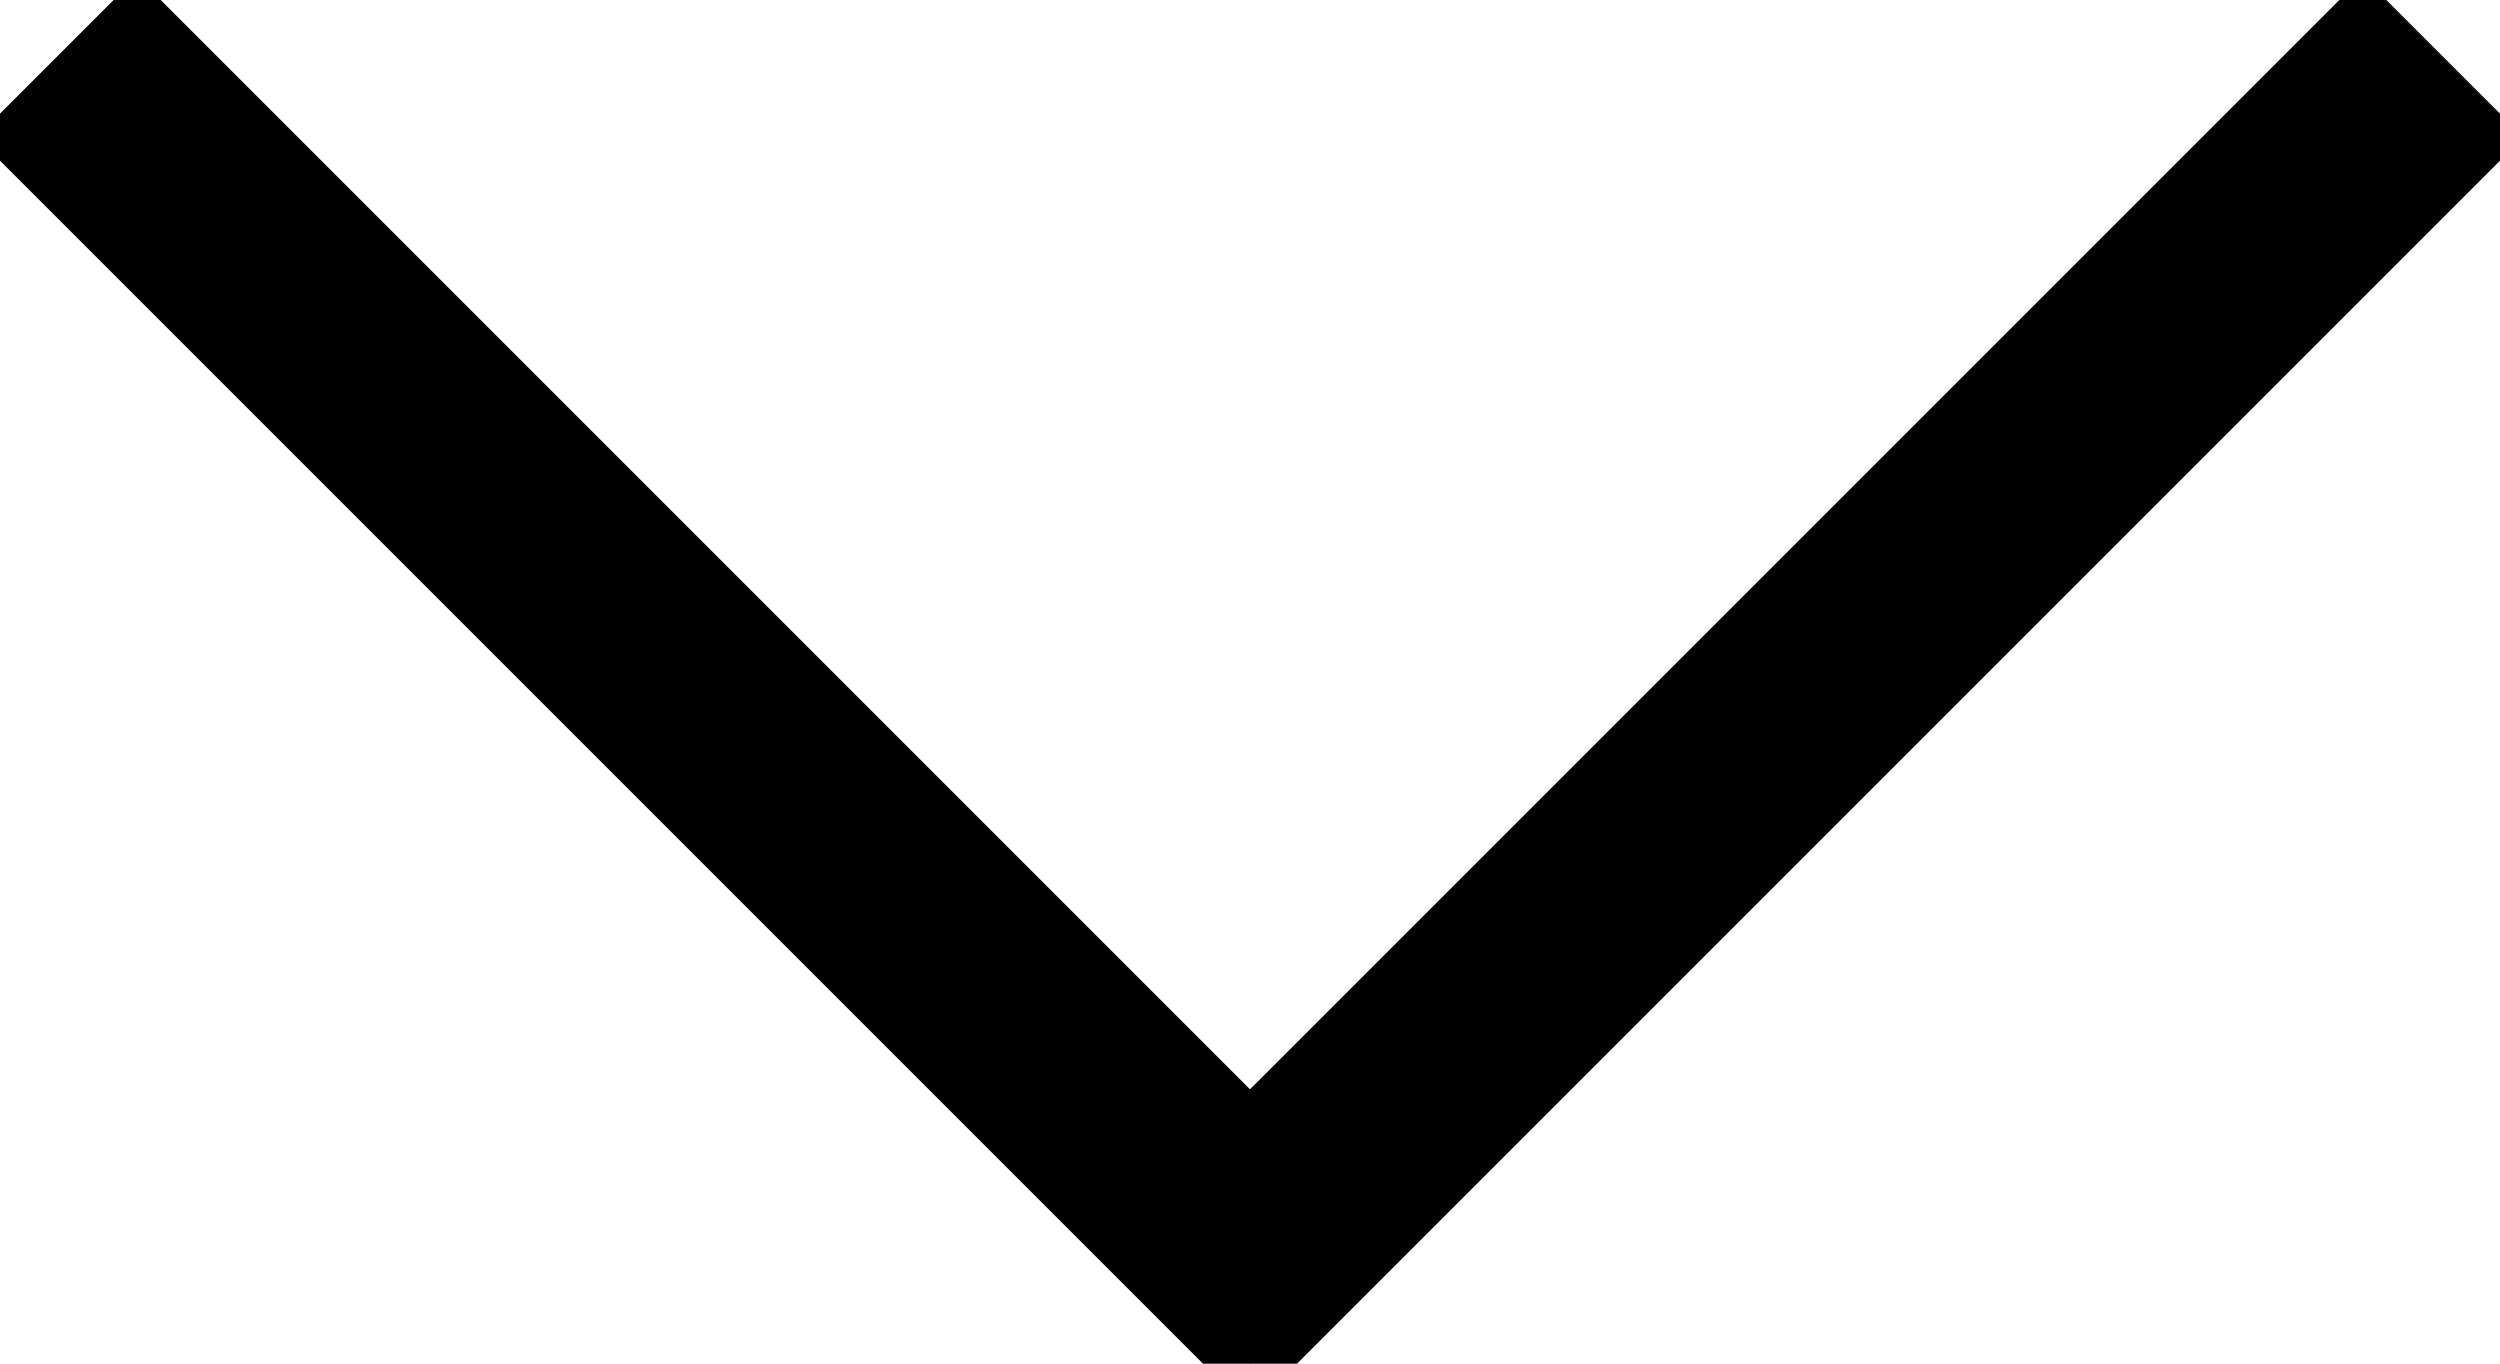
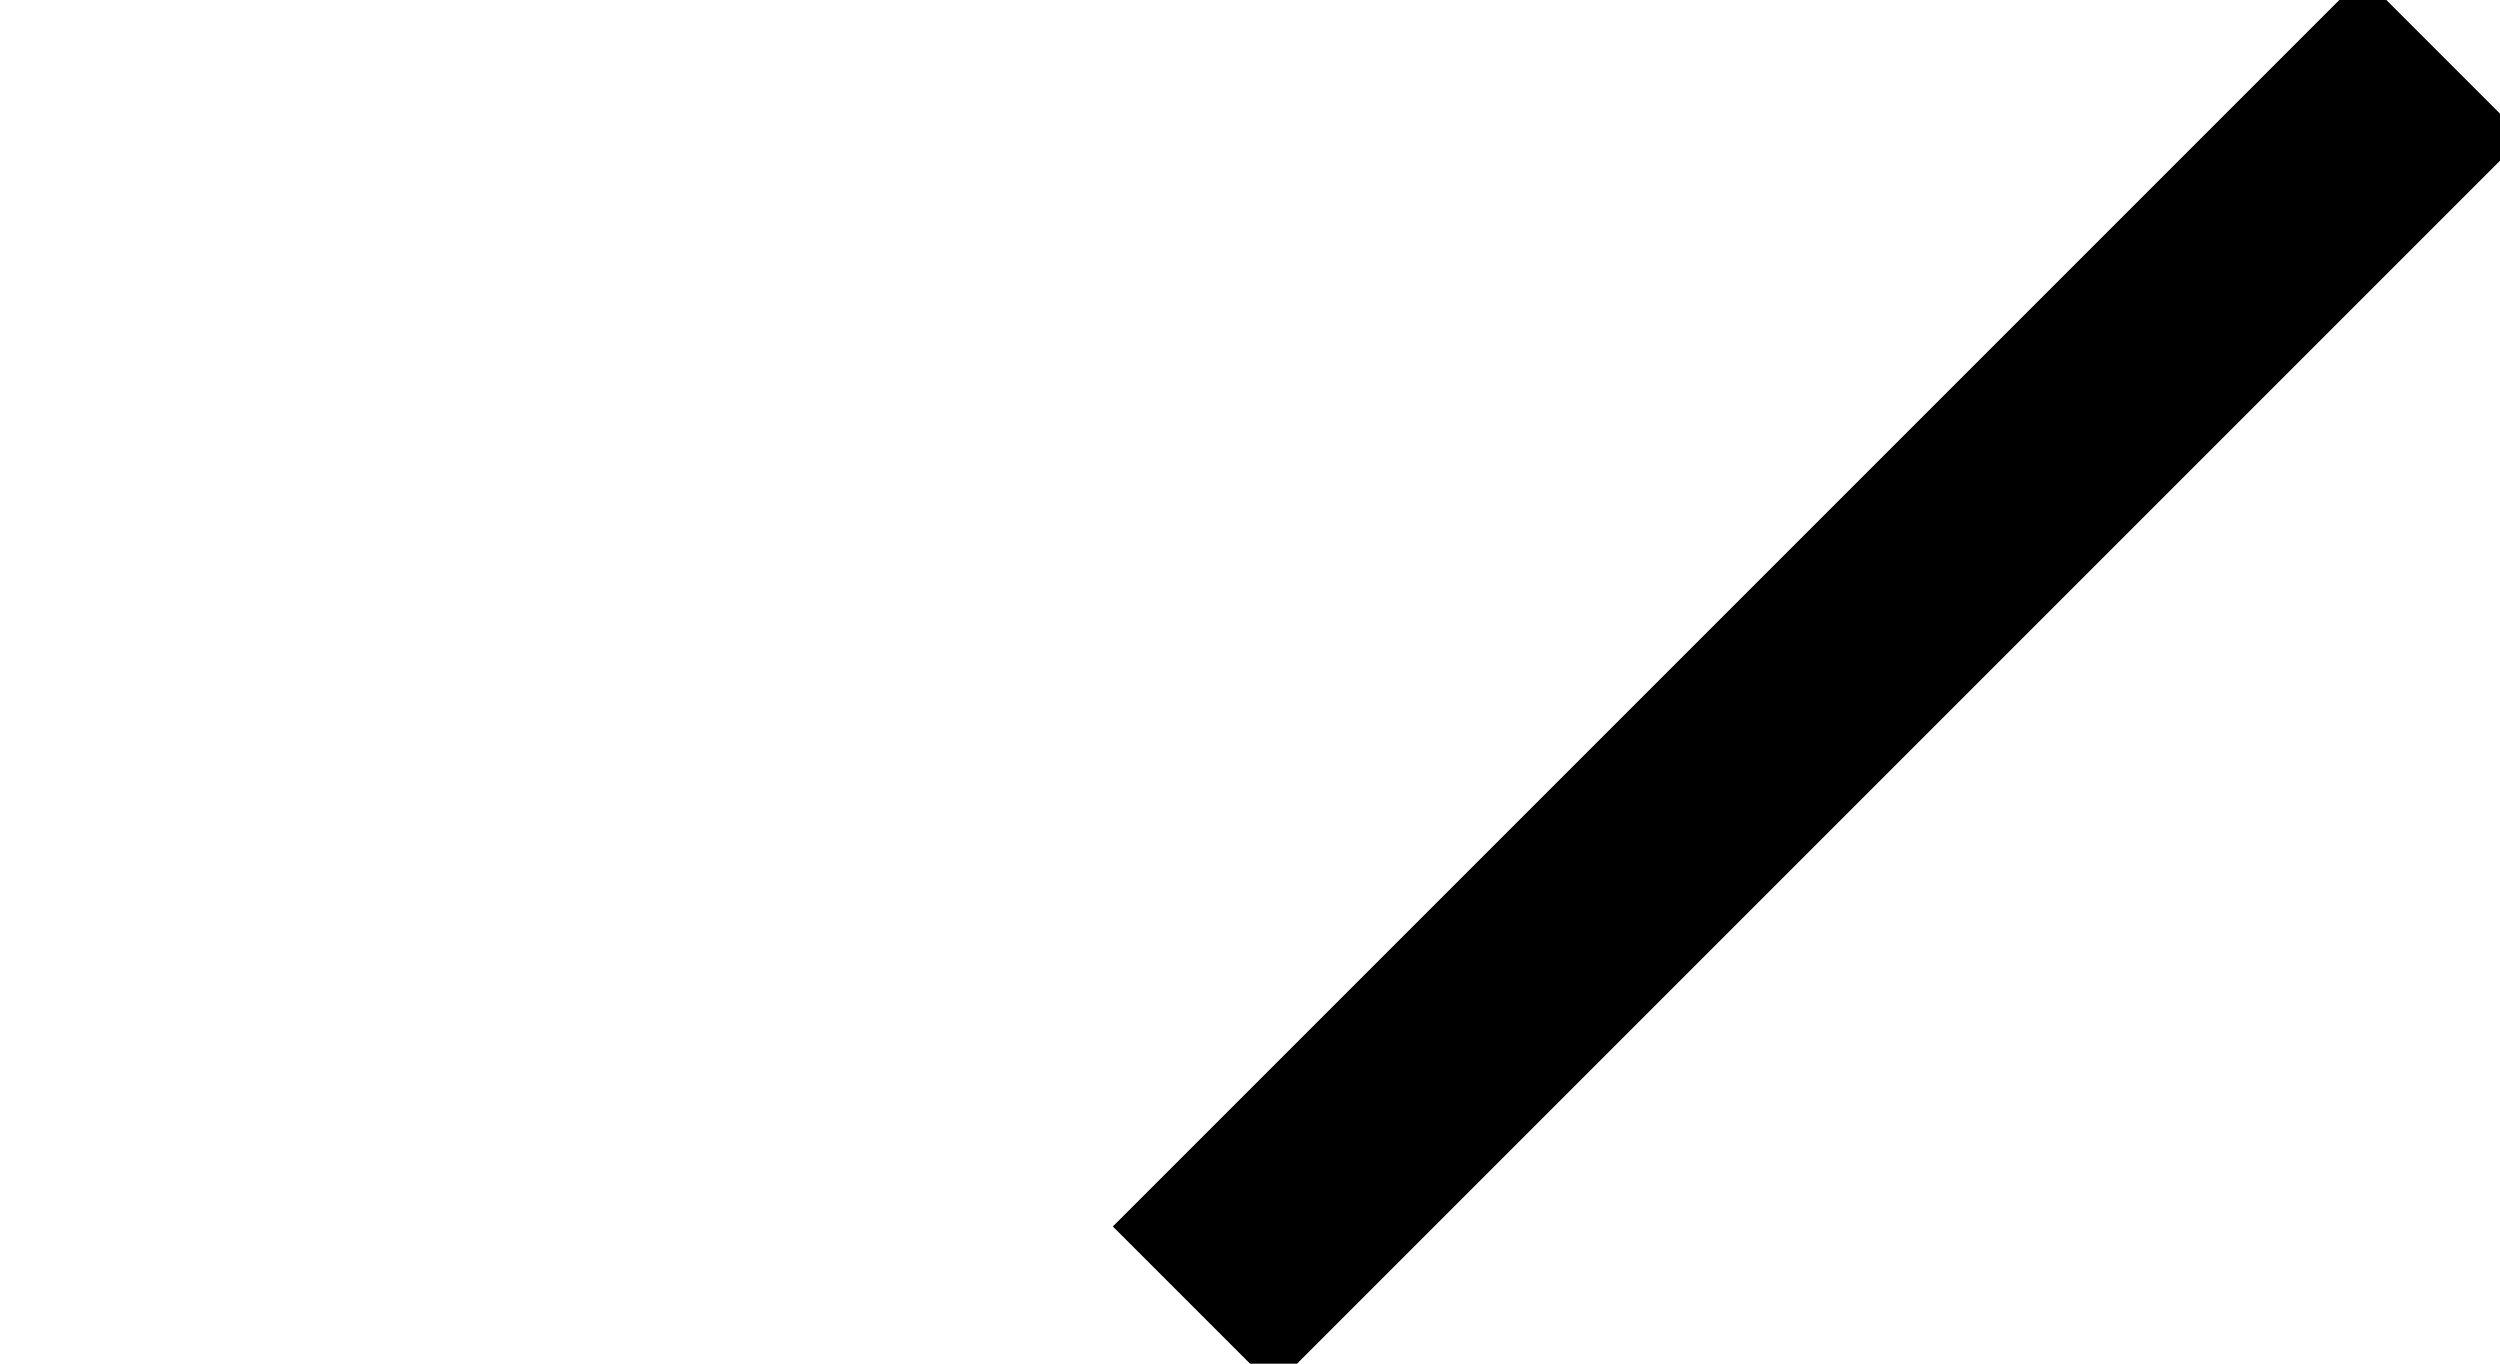
<svg xmlns="http://www.w3.org/2000/svg" viewBox="0 0 22 12" width="22" height="12">
  <style>
    .s0 { fill: none; stroke: #000000; stroke-width: 2 } 
    .s1 { fill: #000000; stroke: #000000; stroke-width: 2 } 
  </style>
  <g transform="rotate(90, 11, 11)">
    <path class="s0" d="M0.5 0.5l11 11" />
-     <path class="s1" d="M0.5 21.5l8.6-8.6 2.4-2.4" />
  </g>
</svg>